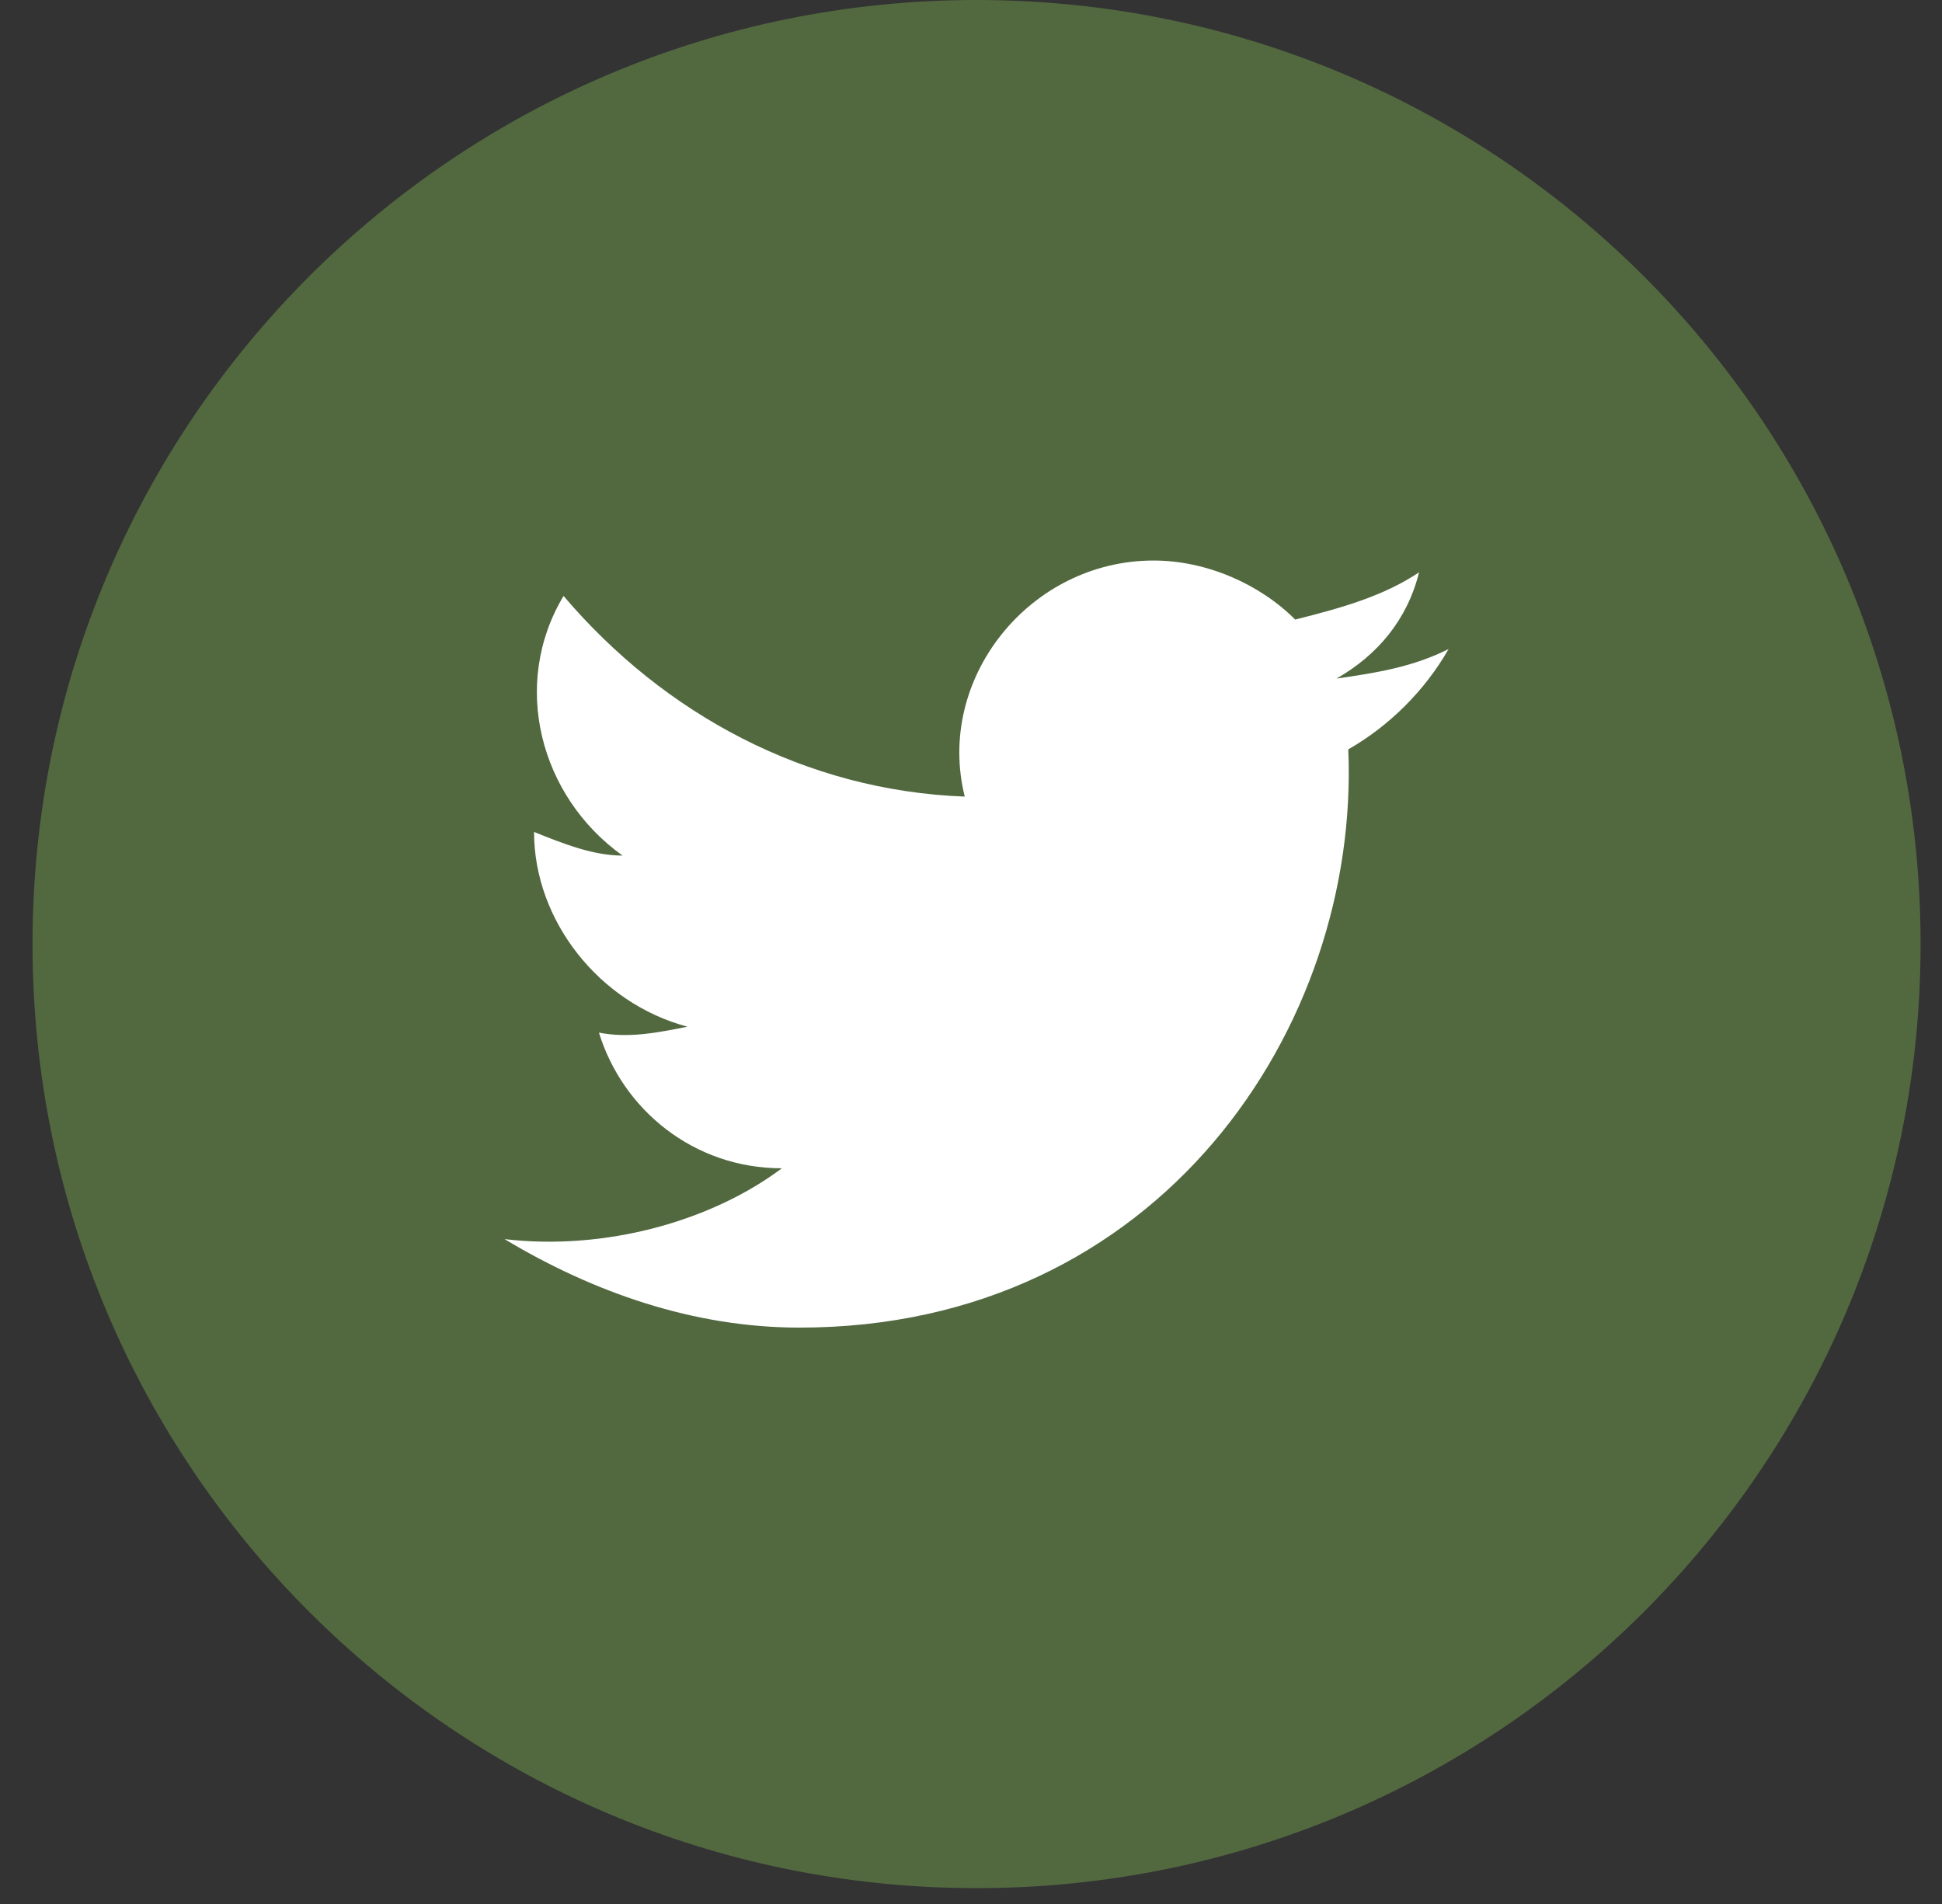
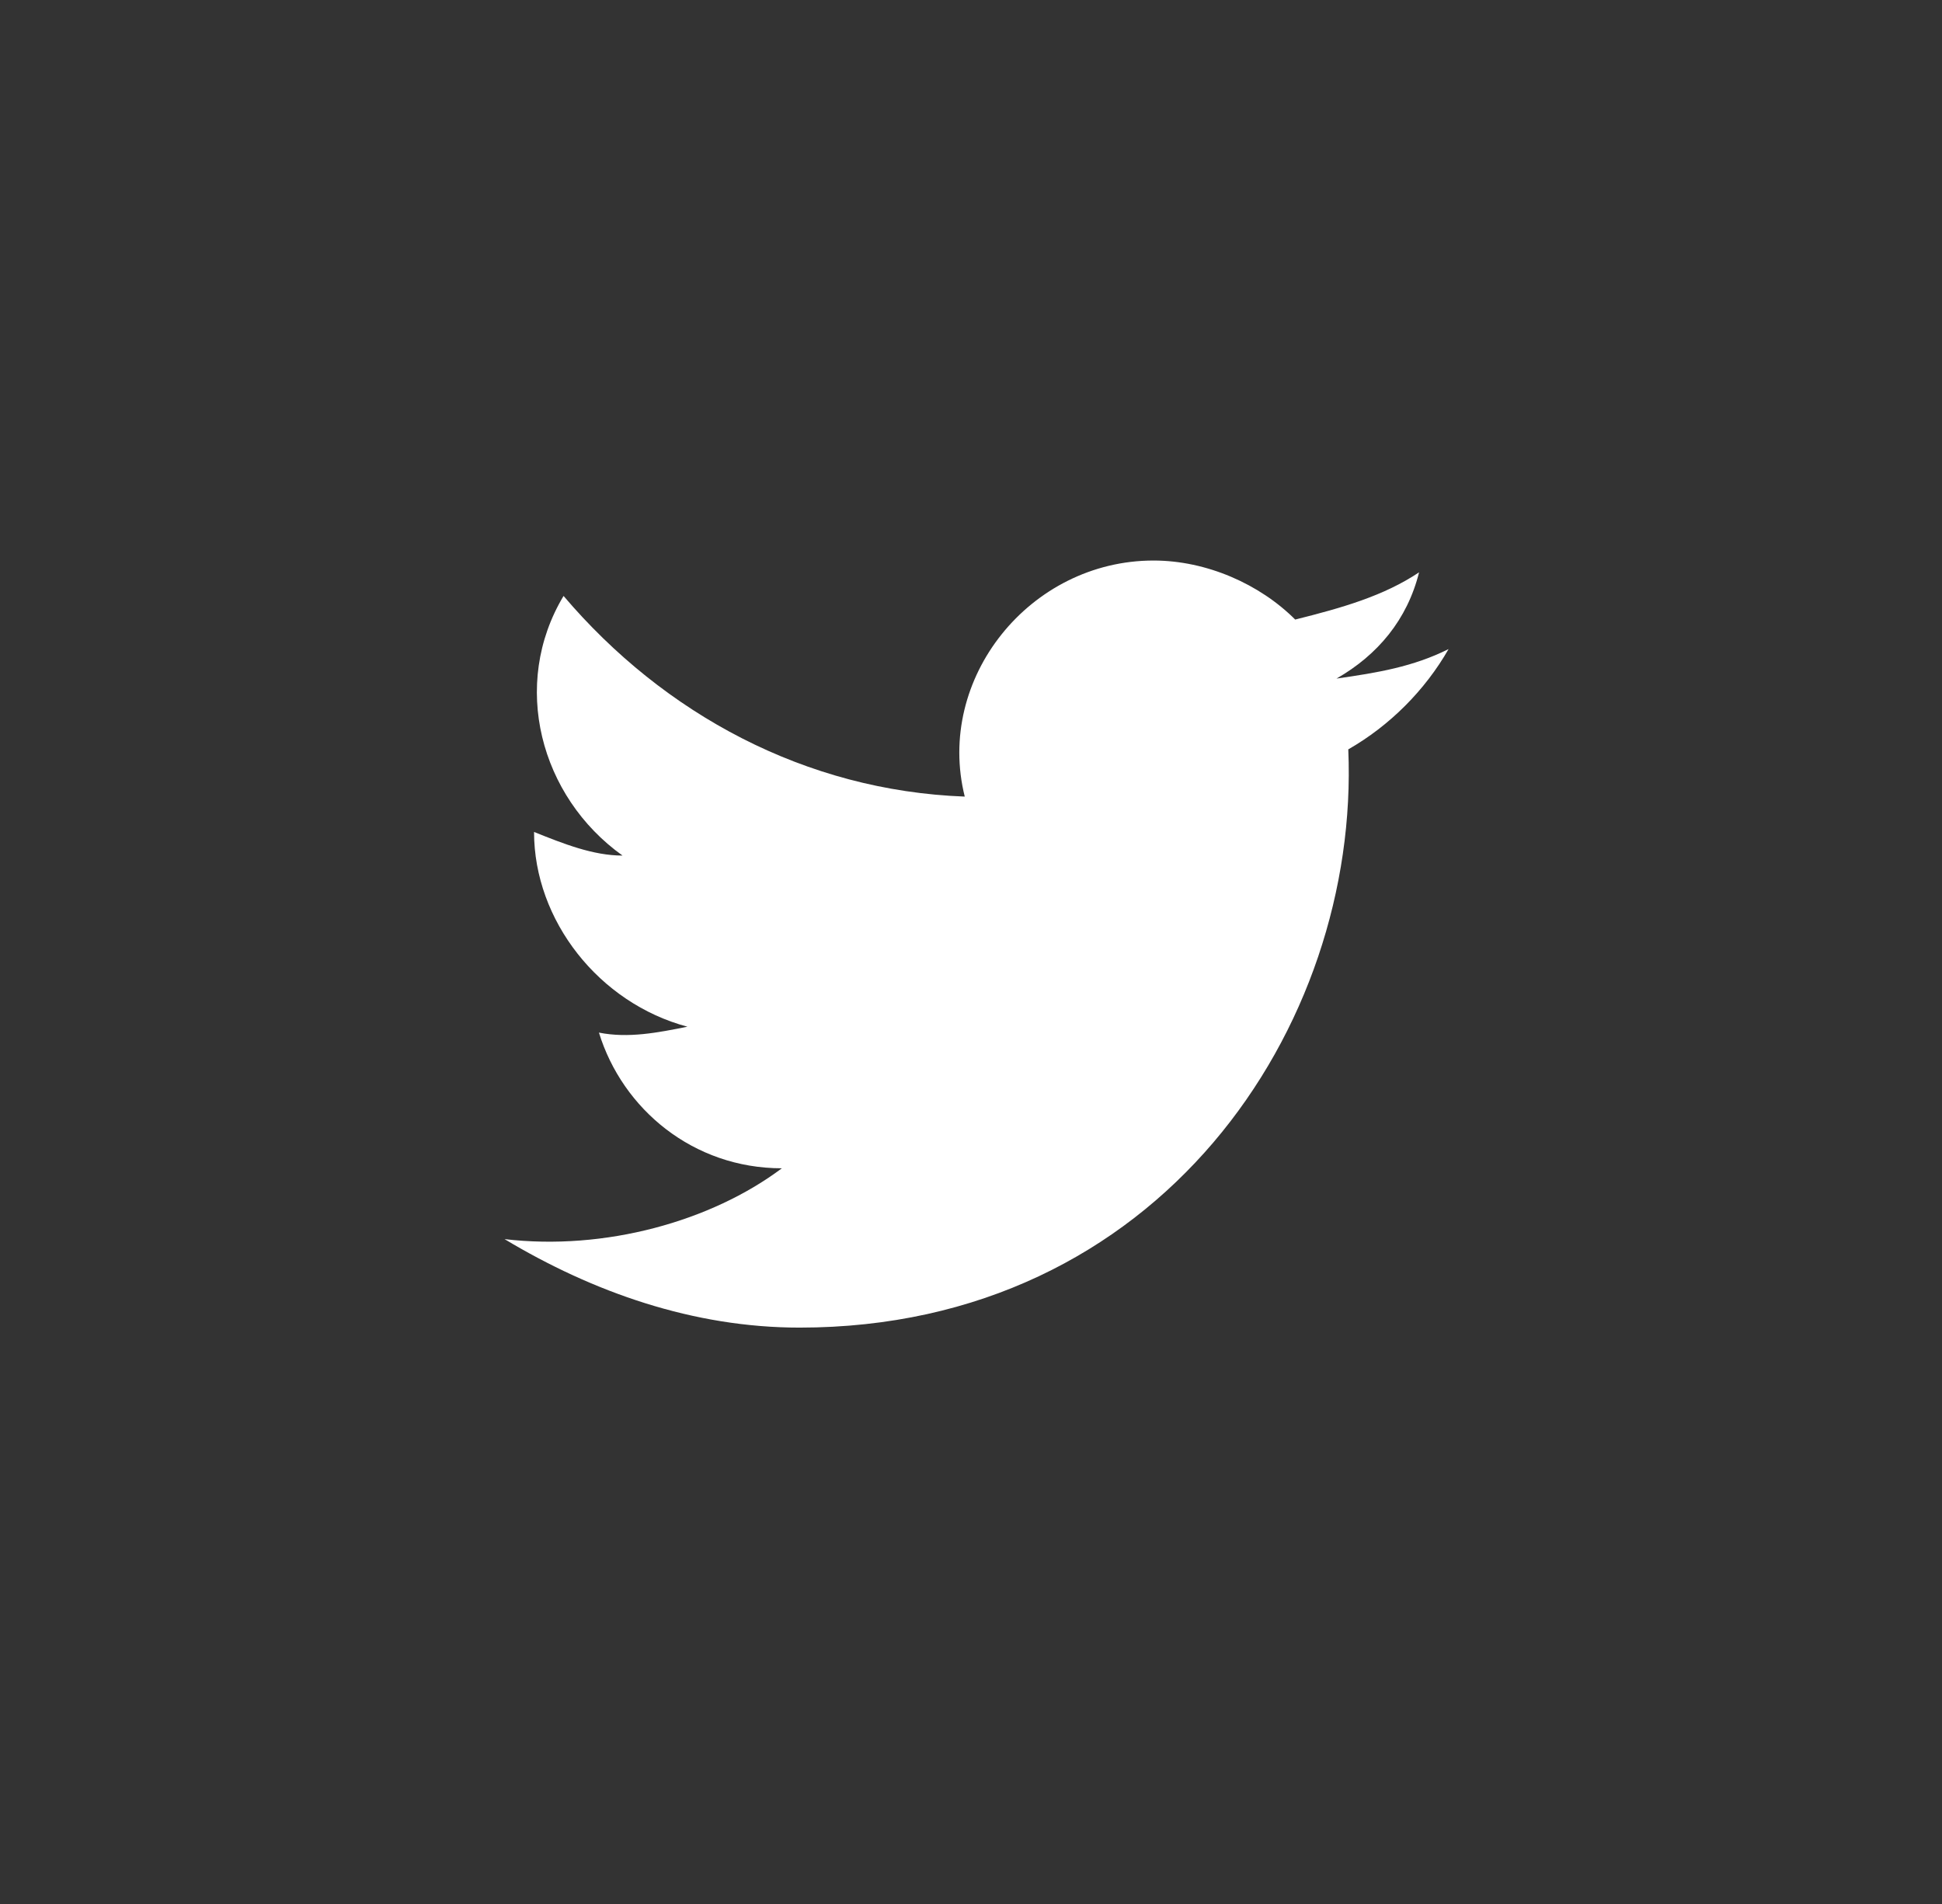
<svg xmlns="http://www.w3.org/2000/svg" width="51" height="50" viewBox="0 0 51 50" fill="none">
  <rect x="0" y="0" width="51" height="50" fill="#333333" stroke="none" />
-   <path d="M0.854 24.792C0.854 38.485 11.954 49.584 25.646 49.584C39.339 49.584 50.438 38.485 50.438 24.792C50.438 11.1 39.339 0 25.646 0C11.954 0 0.854 11.1 0.854 24.792Z" fill="#80BA53" fill-opacity="0.4" />
  <path d="M38.042 17.045C37.112 17.51 36.183 17.665 35.098 17.82C36.183 17.2 36.958 16.27 37.267 15.03C36.338 15.65 35.253 15.96 34.014 16.27C33.084 15.34 31.689 14.72 30.295 14.72C27.041 14.72 24.561 17.82 25.336 20.919C21.152 20.764 17.434 18.749 14.8 15.65C13.405 17.974 14.18 20.919 16.349 22.468C15.574 22.468 14.8 22.158 14.025 21.848C14.025 24.172 15.729 26.342 18.053 26.962C17.279 27.117 16.504 27.271 15.729 27.117C16.349 29.131 18.208 30.68 20.533 30.68C18.673 32.075 15.884 32.85 13.25 32.54C15.574 33.934 18.208 34.864 20.998 34.864C30.45 34.864 35.718 26.962 35.408 19.679C36.493 19.059 37.422 18.129 38.042 17.045Z" fill="white" />
</svg>